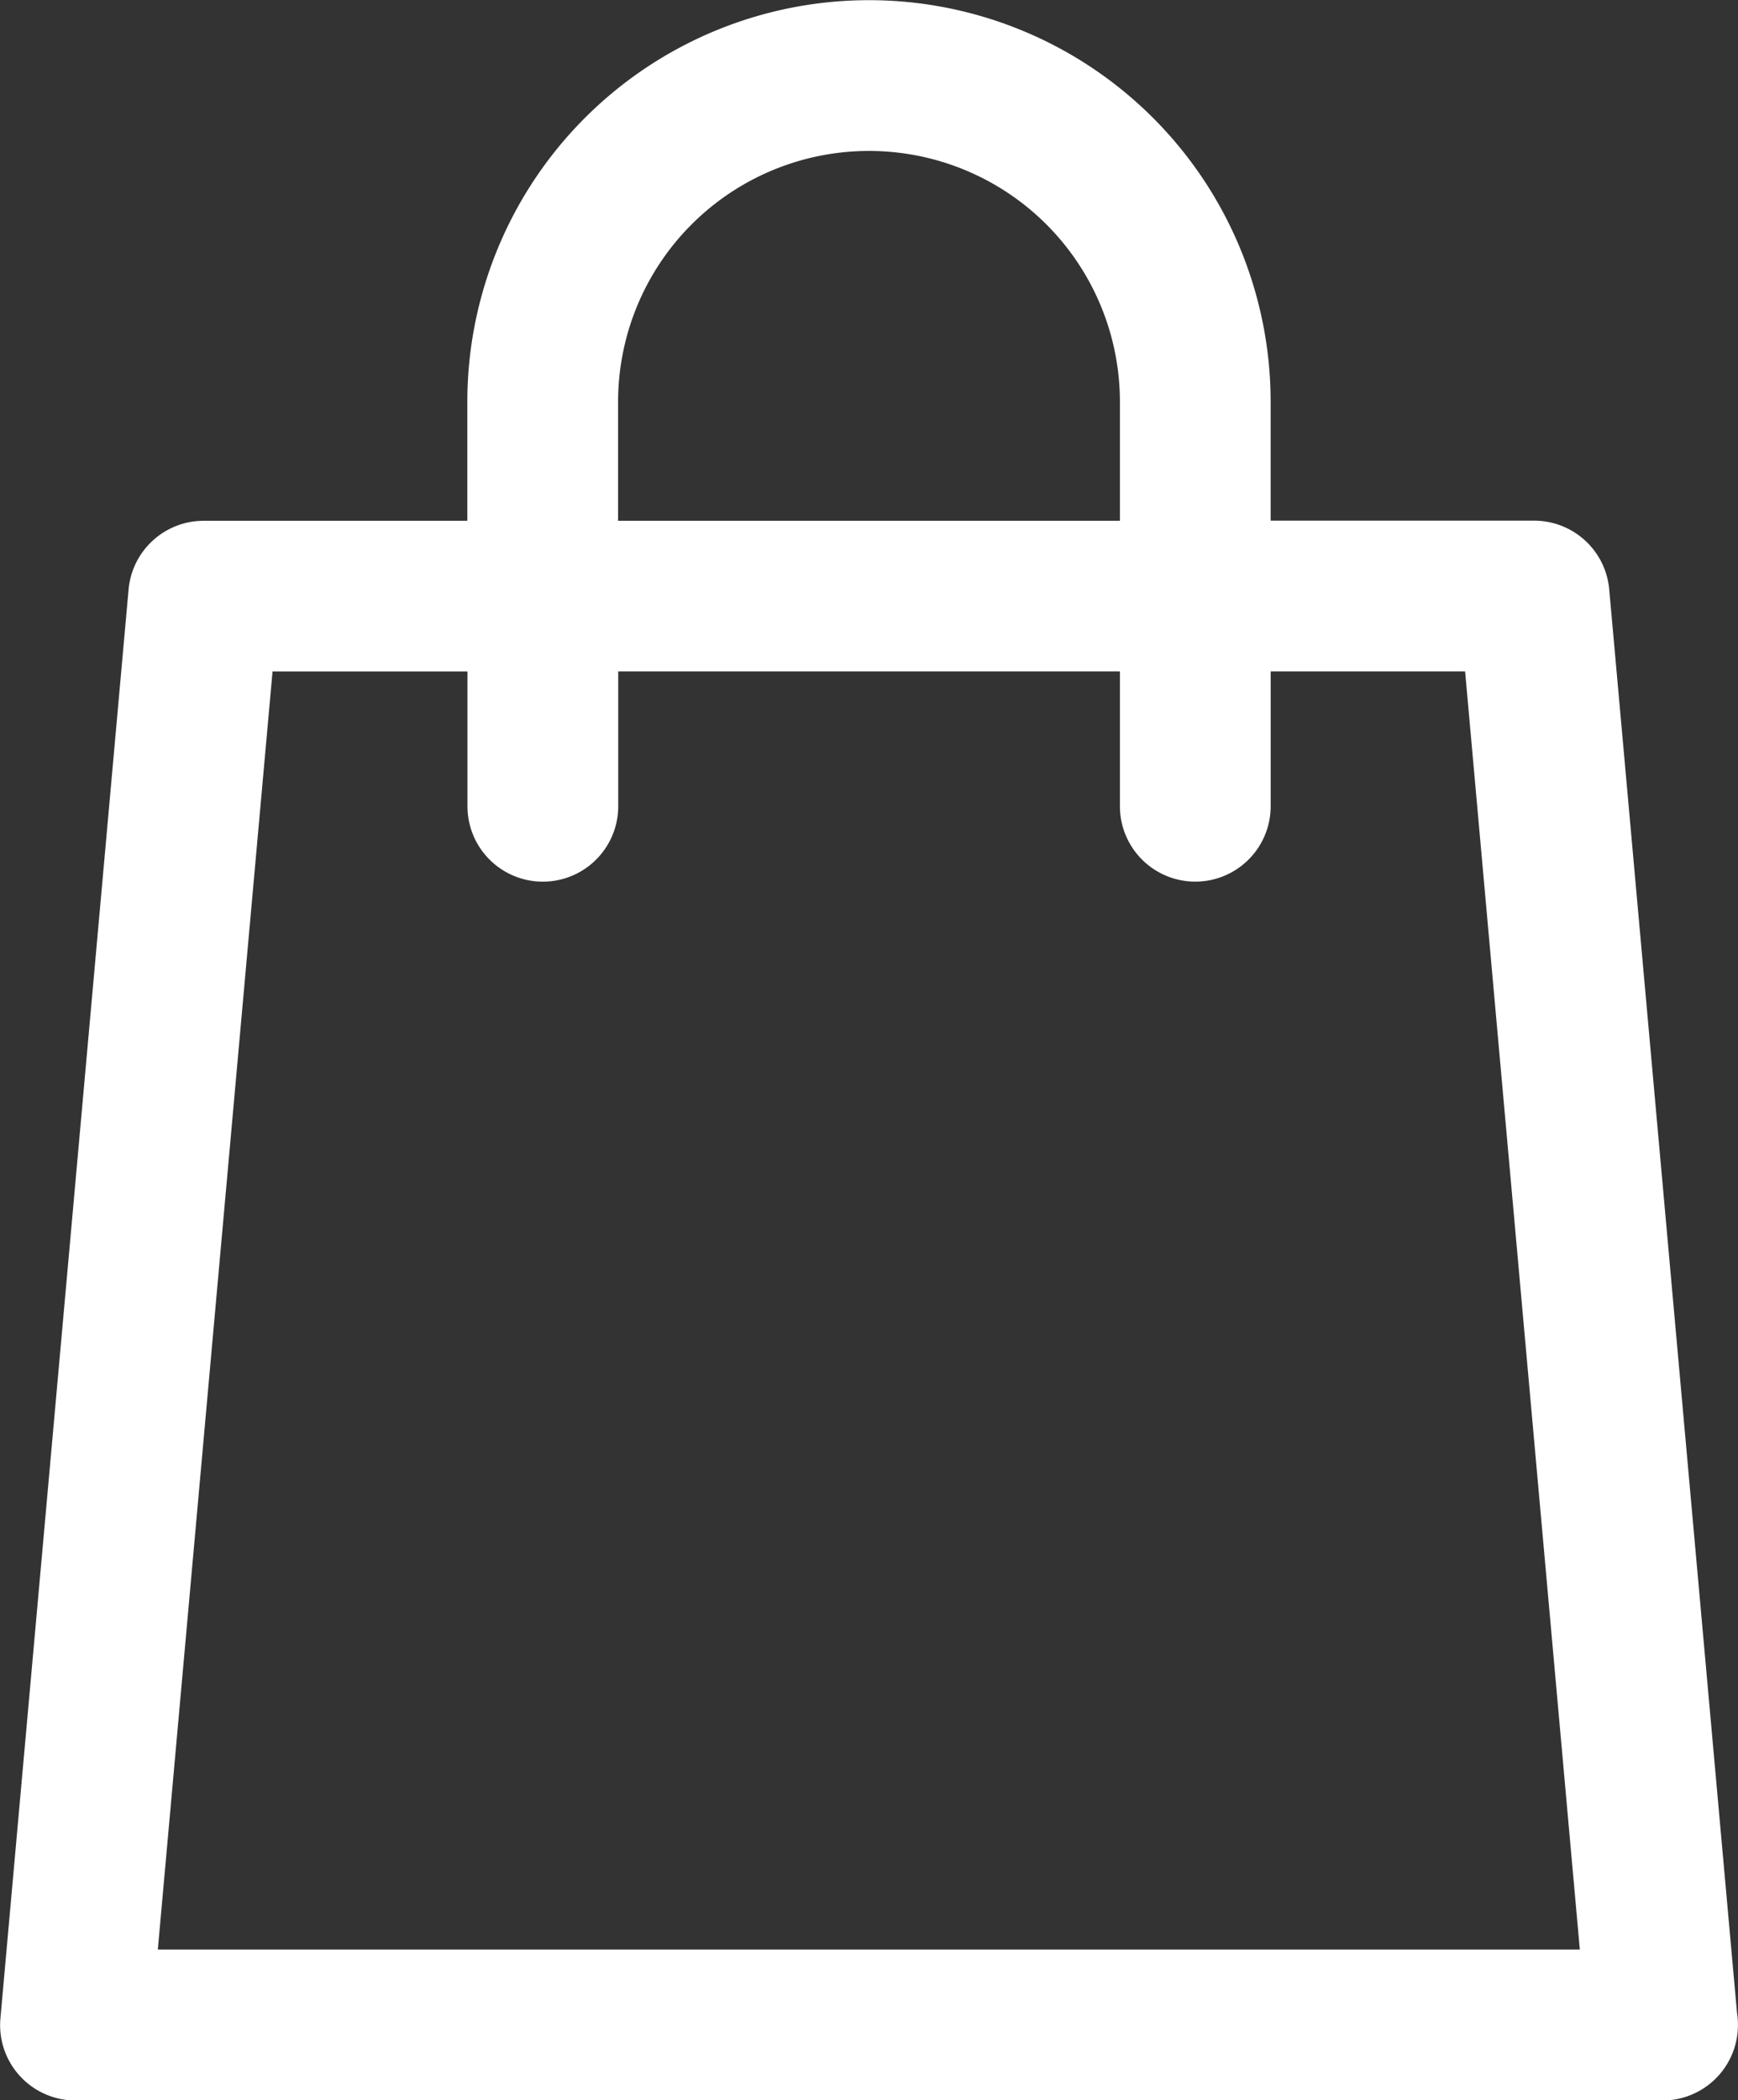
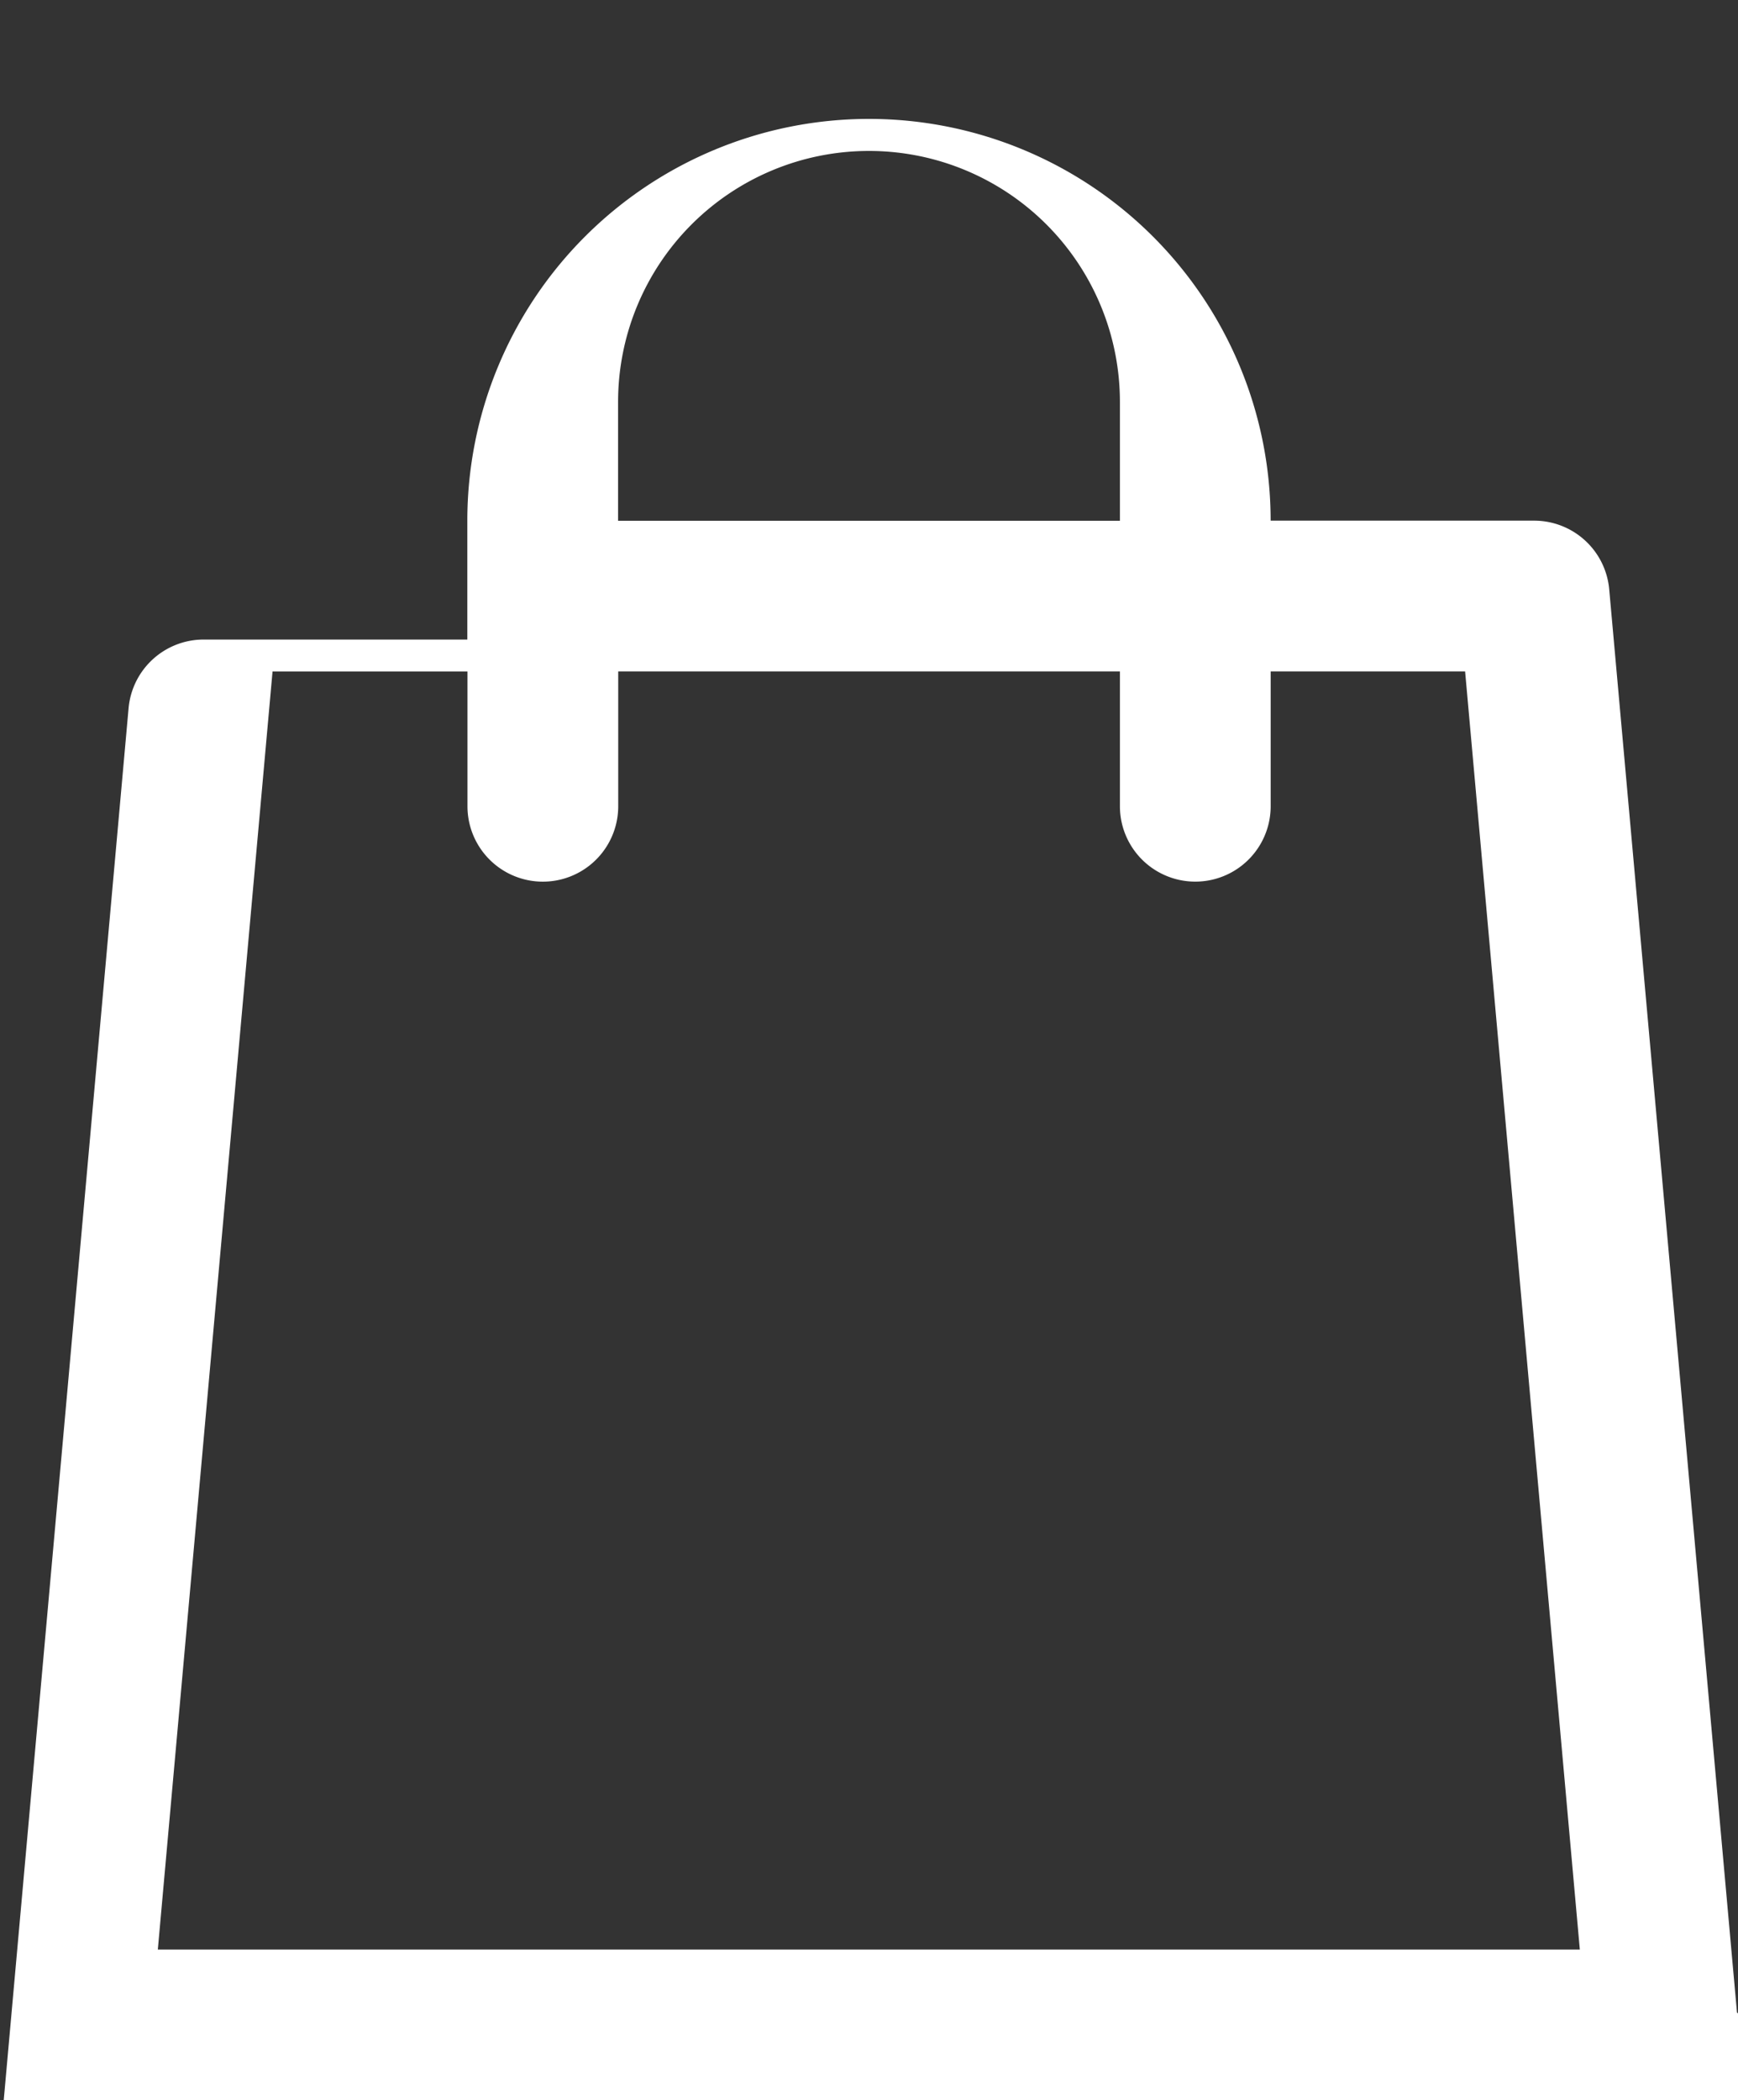
<svg xmlns="http://www.w3.org/2000/svg" width="50.173" height="60.619" viewBox="0 0 50.173 60.619">
  <rect x="0" y="0" width="50.173" height="60.619" fill="#333333" stroke="none" />
-   <path id="Path_4150" data-name="Path 4150" d="M68.149,58.087,64.46,17.008a2.176,2.176,0,0,0-2.167-1.981H54.686V11.6a11.595,11.595,0,1,0-23.19,0v3.431H23.884a2.176,2.176,0,0,0-2.167,1.981l-3.7,41.241a2.176,2.176,0,0,0,2.167,2.37H66a2.176,2.176,0,0,0,2.176-2.176A2.218,2.218,0,0,0,68.149,58.087ZM35.848,11.6a7.243,7.243,0,1,1,14.487,0v3.431H35.848ZM22.561,56.268l3.312-36.889H31.5v3.891a2.176,2.176,0,0,0,4.352,0V19.378H50.335v3.891a2.176,2.176,0,0,0,4.352,0V19.378H60.3l3.312,36.889Z" transform="translate(-18.005)" fill="#fff" />
+   <path id="Path_4150" data-name="Path 4150" d="M68.149,58.087,64.46,17.008a2.176,2.176,0,0,0-2.167-1.981H54.686a11.595,11.595,0,1,0-23.19,0v3.431H23.884a2.176,2.176,0,0,0-2.167,1.981l-3.7,41.241a2.176,2.176,0,0,0,2.167,2.37H66a2.176,2.176,0,0,0,2.176-2.176A2.218,2.218,0,0,0,68.149,58.087ZM35.848,11.6a7.243,7.243,0,1,1,14.487,0v3.431H35.848ZM22.561,56.268l3.312-36.889H31.5v3.891a2.176,2.176,0,0,0,4.352,0V19.378H50.335v3.891a2.176,2.176,0,0,0,4.352,0V19.378H60.3l3.312,36.889Z" transform="translate(-18.005)" fill="#fff" />
</svg>